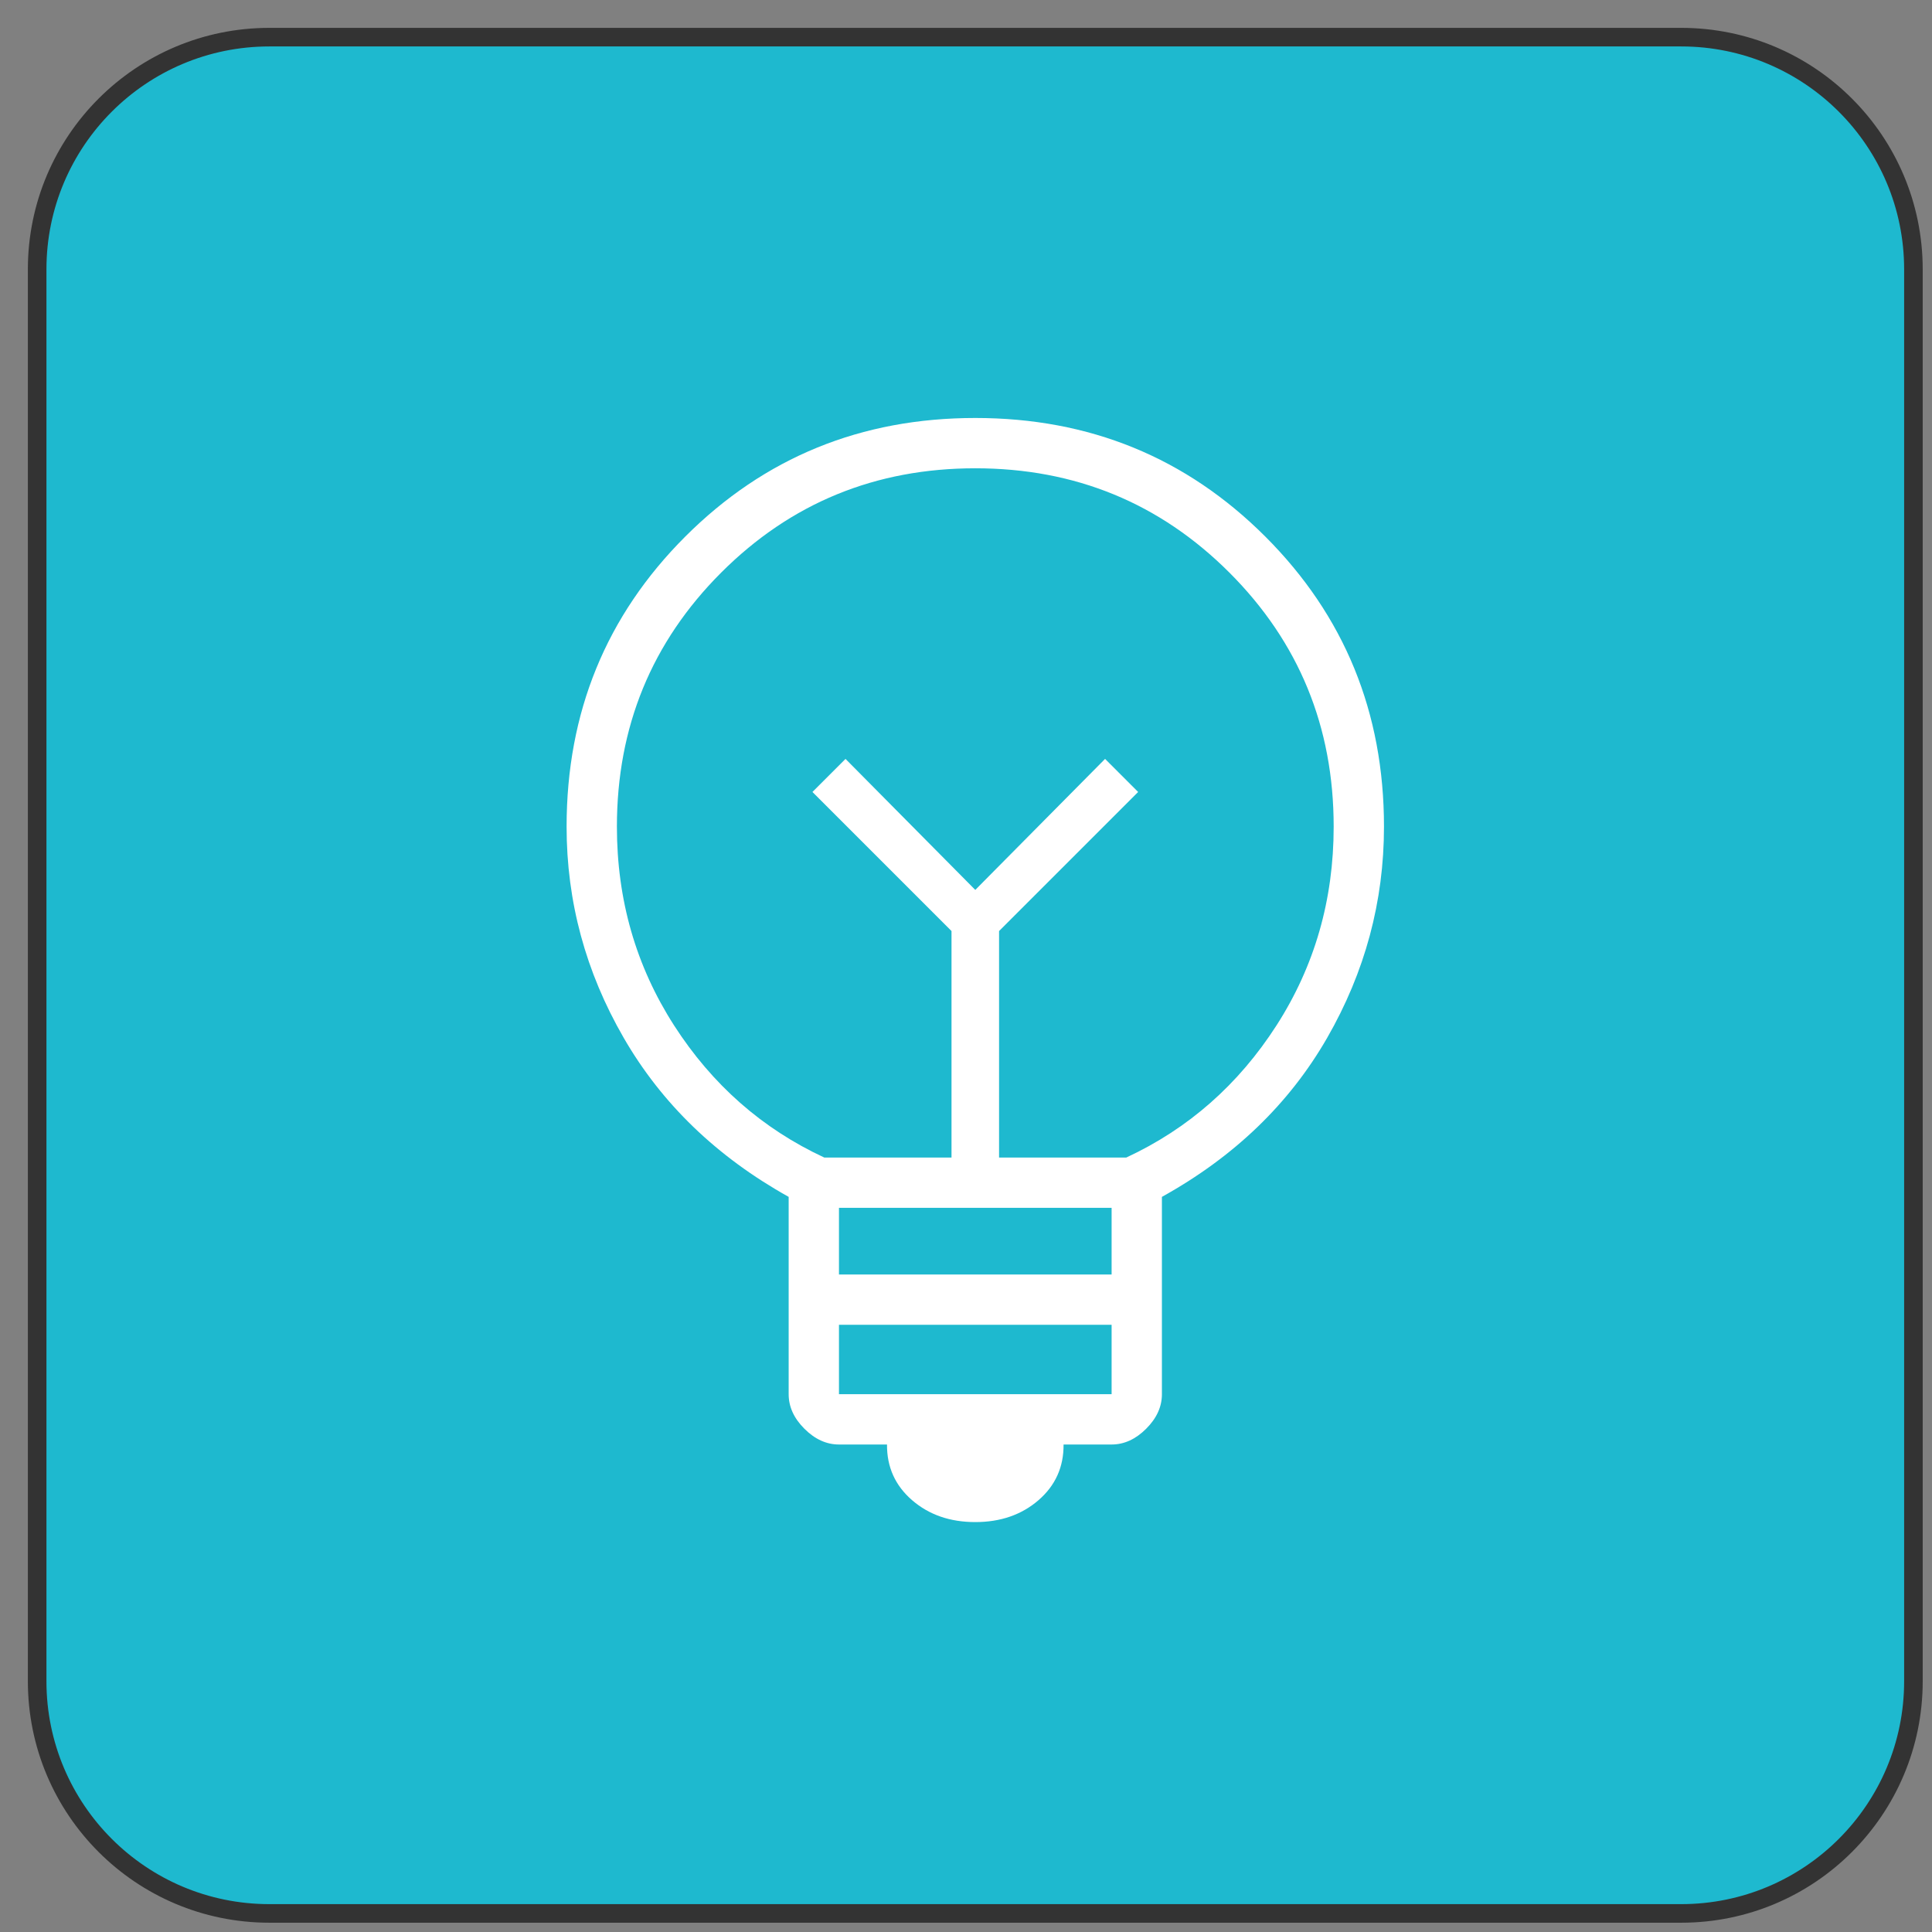
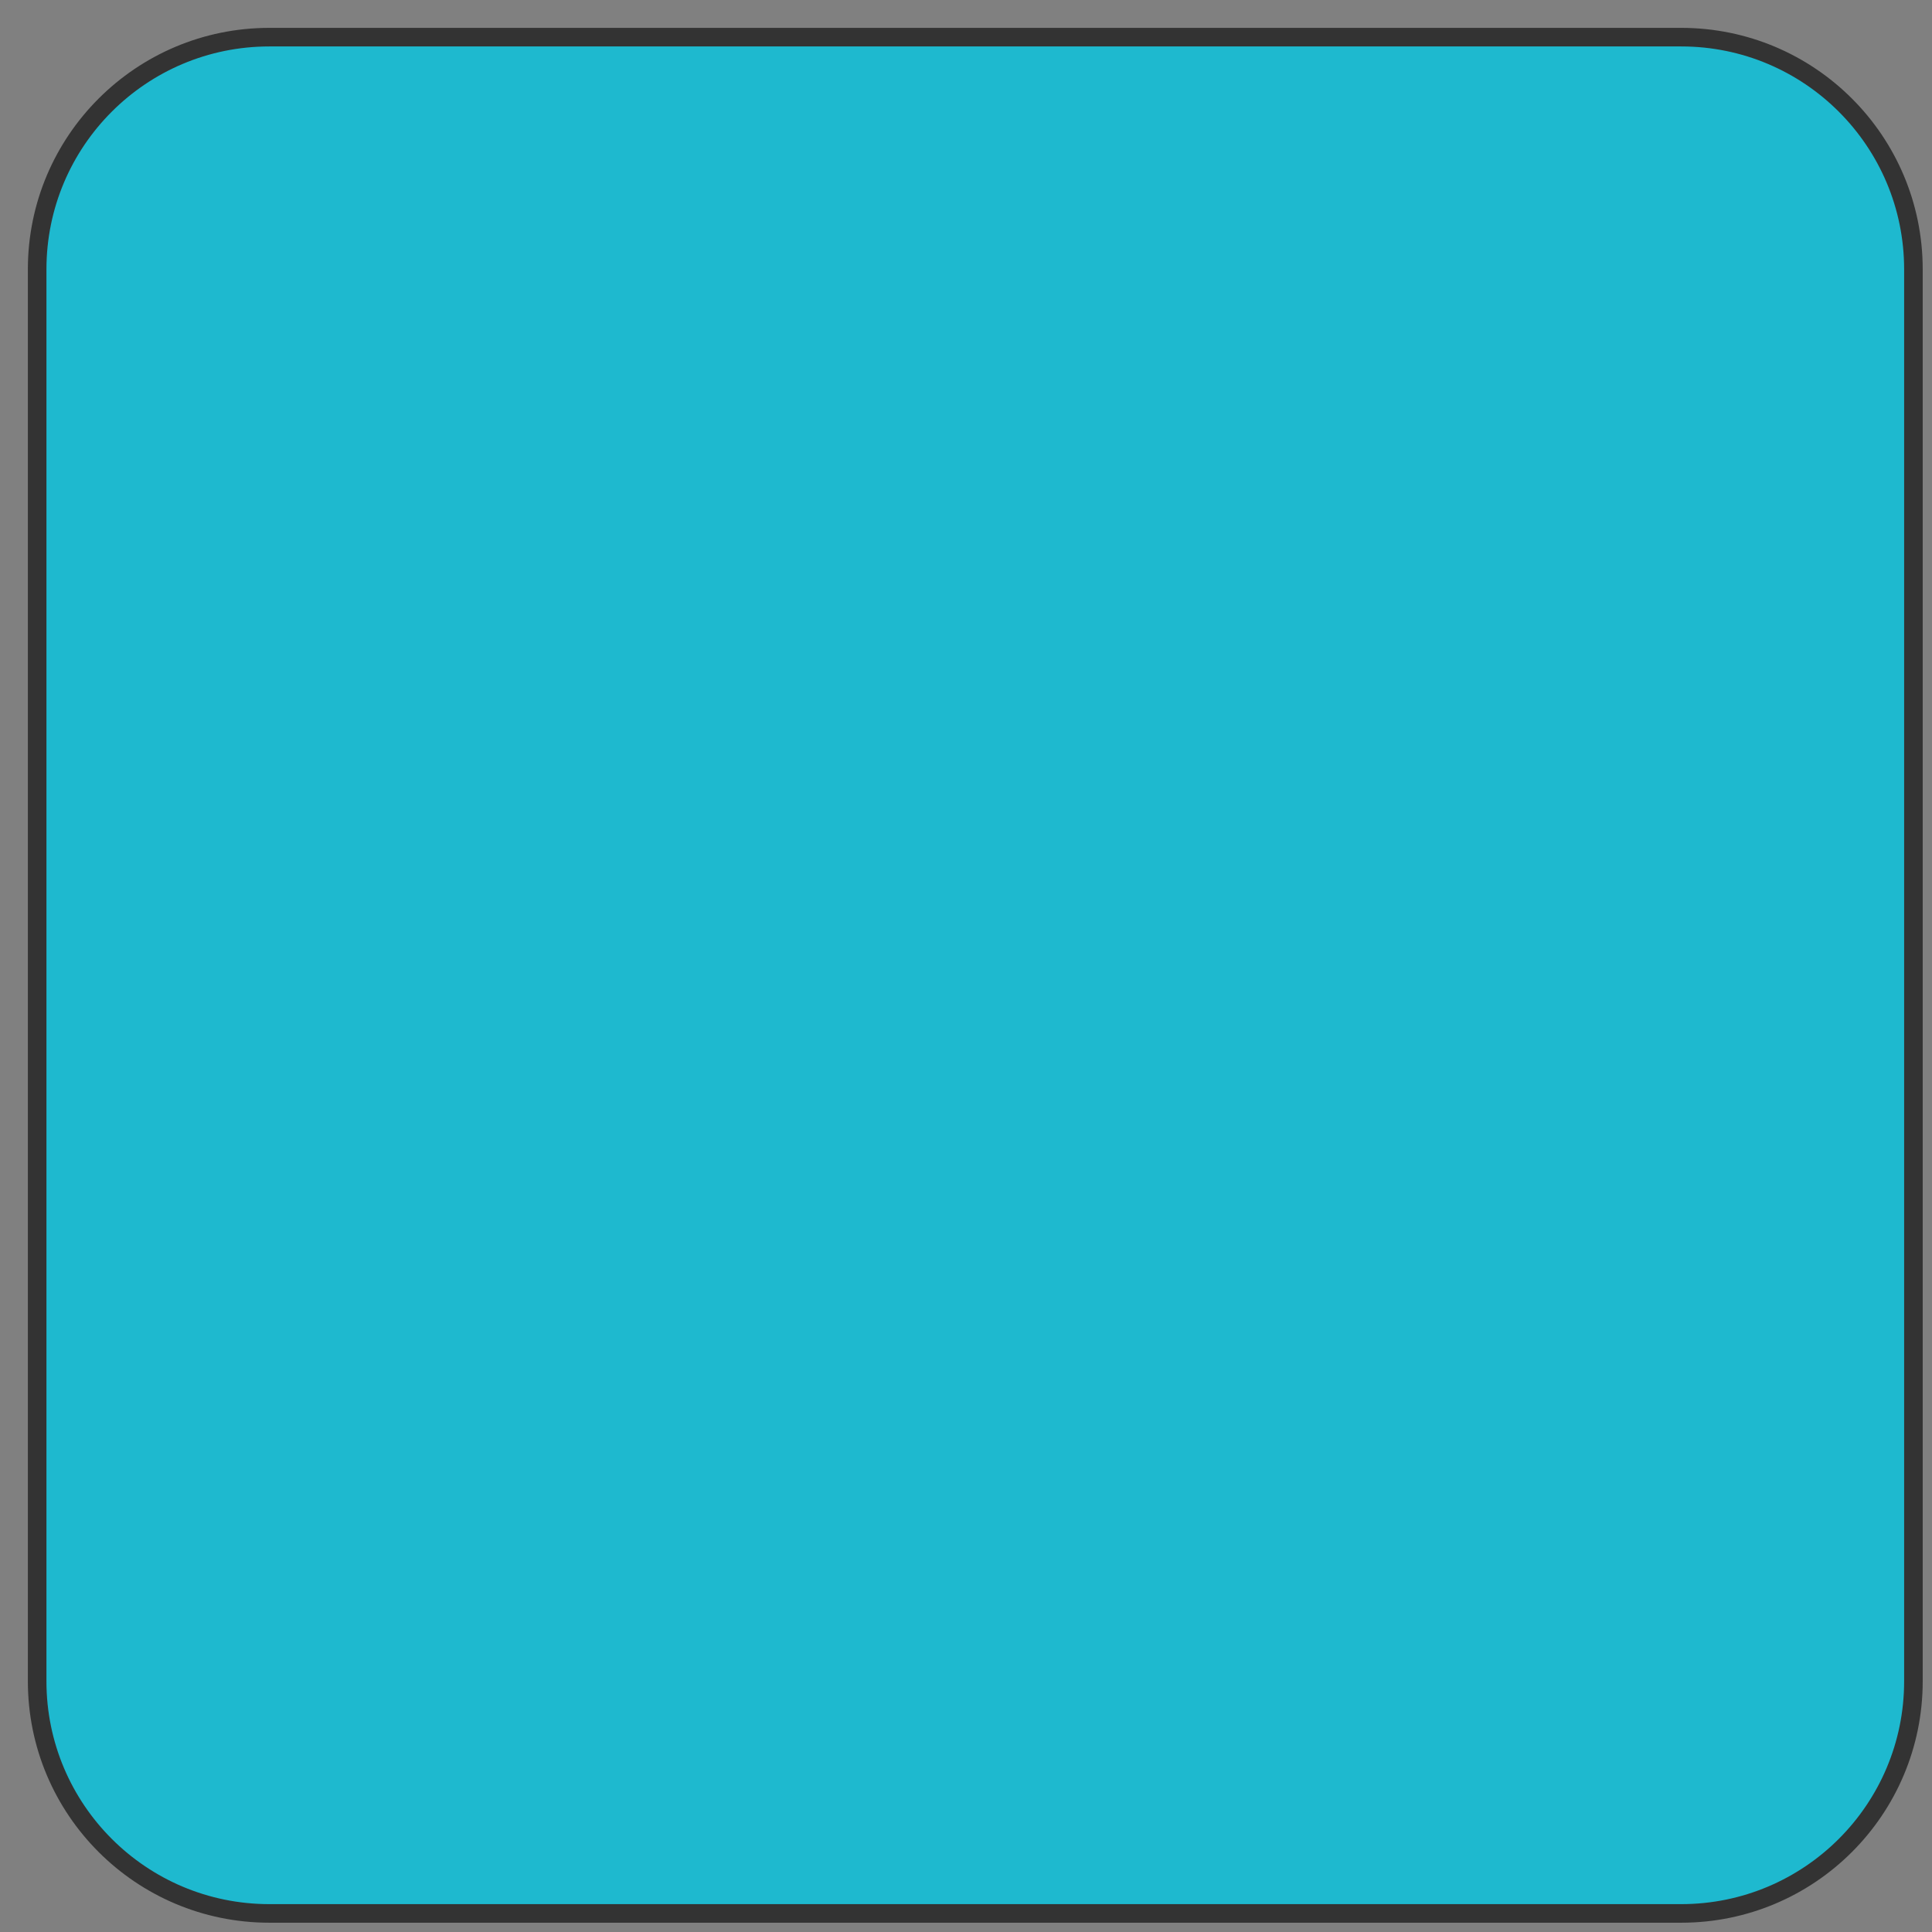
<svg xmlns="http://www.w3.org/2000/svg" width="52" height="52" viewBox="0 0 52 52" fill="none">
  <rect x="0" y="0" width="52" height="52" fill="#808080" stroke="none" />
  <path d="M45.25 1H7.25C3.798 1 1 3.798 1 7.25V45.25C1 48.702 3.798 51.5 7.25 51.5H45.25C48.702 51.5 51.5 48.702 51.5 45.25V7.25C51.5 3.798 48.702 1 45.25 1Z" fill="#1EB9CF" stroke="#333333" stroke-width="0.5" />
-   <path d="M26.25 40.967C25.571 40.967 25.004 40.771 24.549 40.378C24.095 39.985 23.869 39.486 23.874 38.879H22.581C22.243 38.879 21.933 38.737 21.651 38.455C21.368 38.173 21.227 37.863 21.227 37.525V32.214C19.291 31.134 17.811 29.706 16.787 27.933C15.762 26.159 15.25 24.265 15.25 22.25C15.25 19.174 16.314 16.572 18.443 14.443C20.572 12.315 23.174 11.25 26.25 11.25C29.326 11.25 31.928 12.315 34.057 14.443C36.185 16.572 37.25 19.174 37.25 22.25C37.25 24.265 36.74 26.16 35.72 27.935C34.699 29.71 33.217 31.136 31.273 32.214V37.525C31.273 37.863 31.132 38.173 30.849 38.455C30.567 38.737 30.257 38.879 29.919 38.879H28.626C28.631 39.486 28.405 39.985 27.951 40.378C27.496 40.771 26.929 40.967 26.25 40.967ZM22.581 37.525H29.919V35.657H22.581V37.525ZM22.581 34.303H29.919V32.509H22.581V34.303ZM22.185 31.155H25.61V25.059L21.867 21.316L22.757 20.426L26.25 23.952L29.743 20.426L30.633 21.316L26.89 25.059V31.155H30.315C31.985 30.379 33.332 29.193 34.358 27.598C35.383 26.002 35.896 24.22 35.896 22.25C35.896 19.563 34.96 17.283 33.089 15.411C31.217 13.54 28.937 12.604 26.25 12.604C23.563 12.604 21.283 13.54 19.411 15.411C17.54 17.283 16.604 19.563 16.604 22.25C16.604 24.22 17.117 26.002 18.142 27.598C19.168 29.193 20.515 30.379 22.185 31.155Z" fill="white" />
</svg>